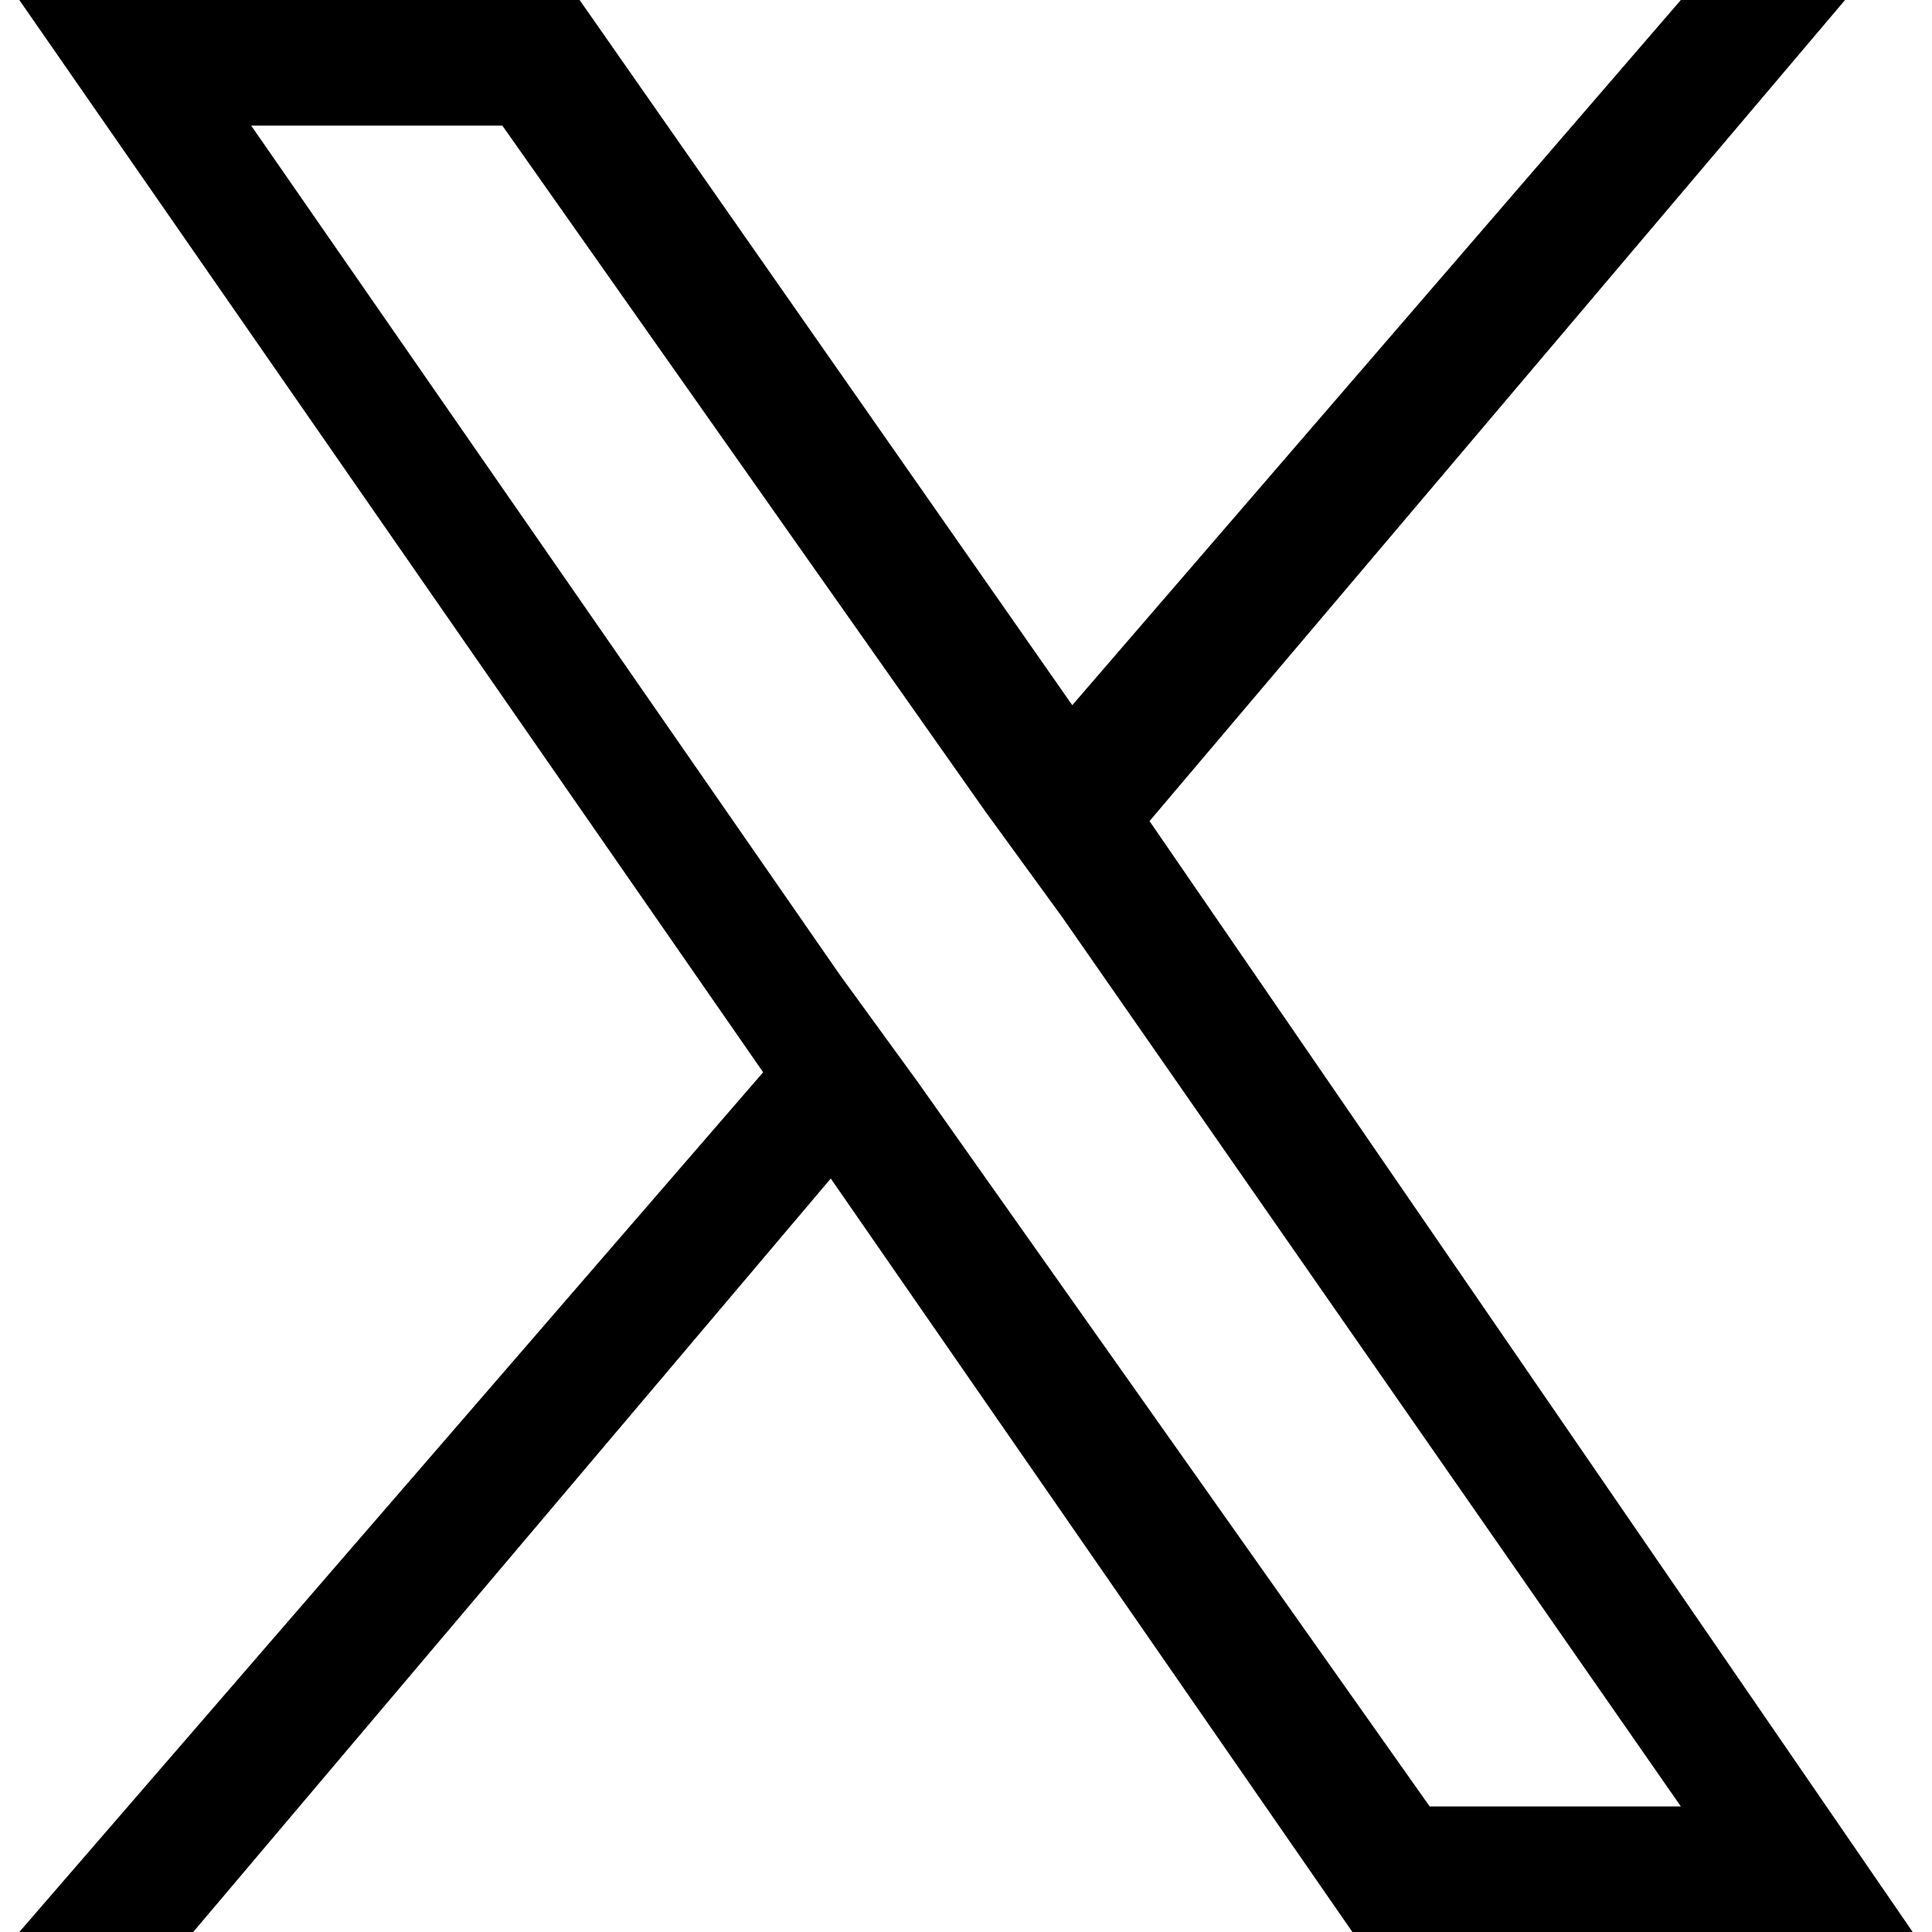
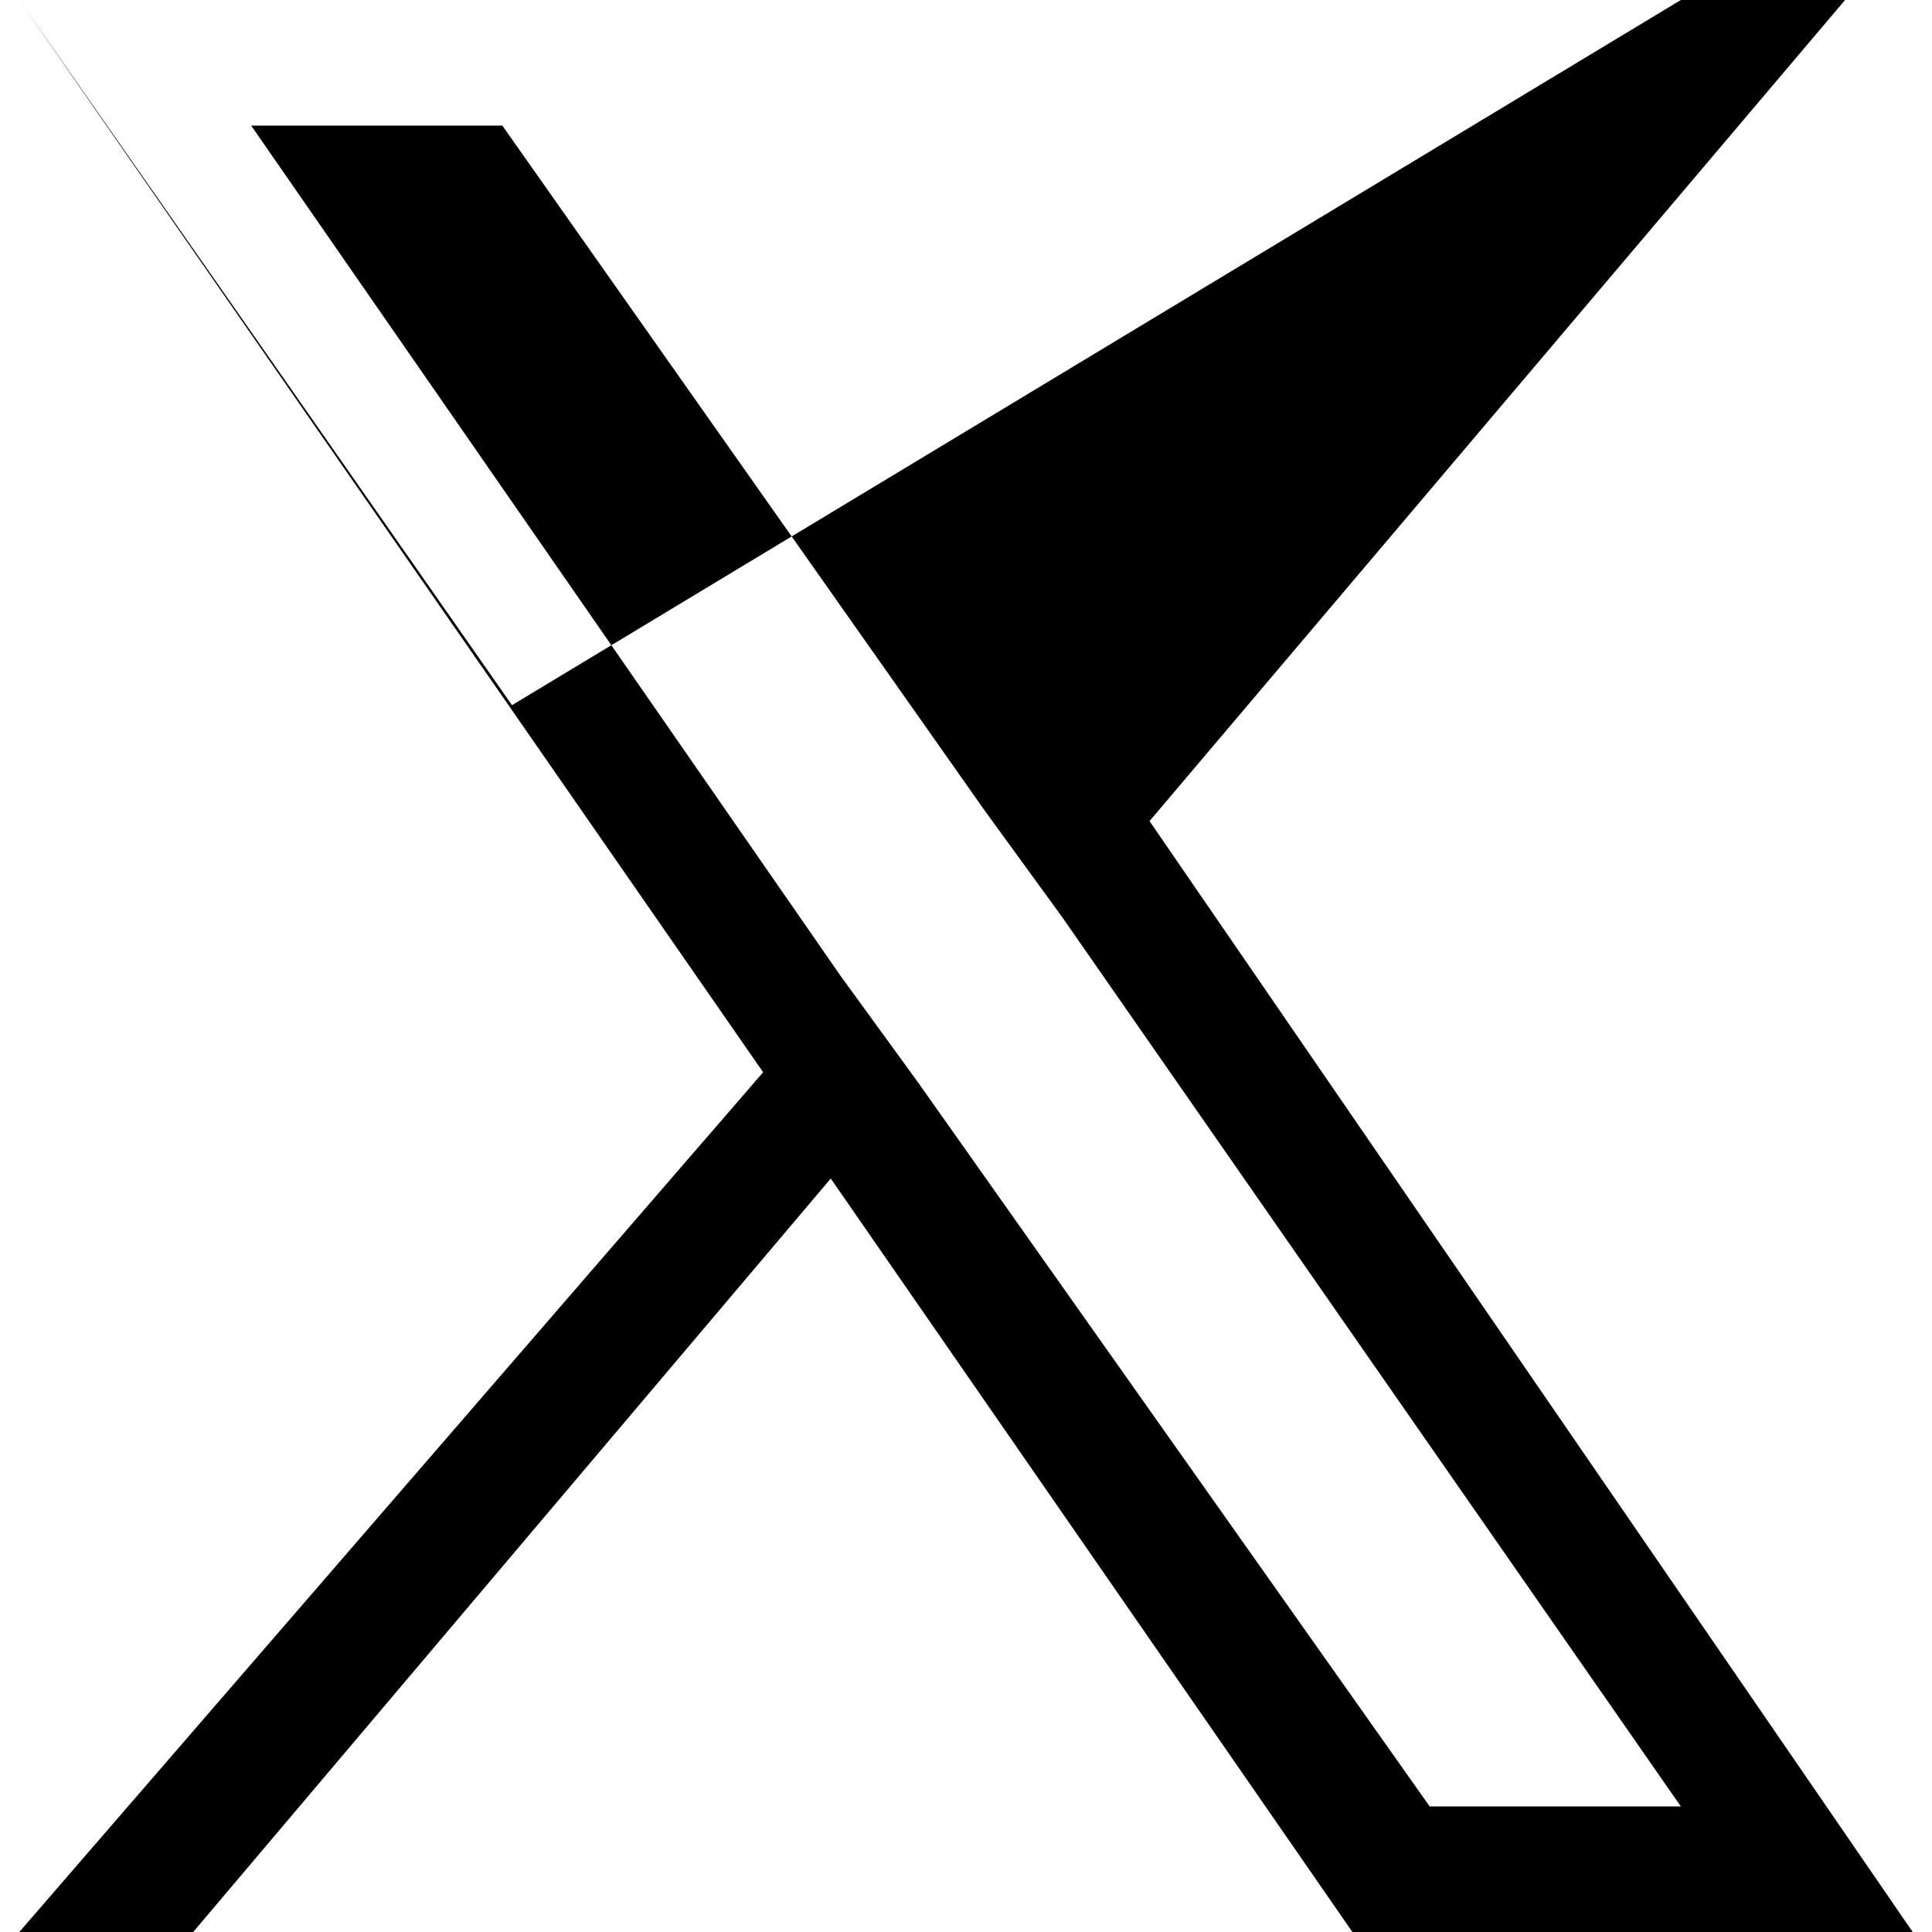
<svg xmlns="http://www.w3.org/2000/svg" version="1.2" viewBox="0 0 20 20">
-   <path fill-rule="evenodd" d="M11.9 8.5 19.8 20H14l-5.4-7.8L2 20H.2l7.7-8.9L.2 0H6l5.1 7.3L17.4 0h1.7l-7.2 8.5zm-2.4 2.7 5.3 7.5h2.6L11 9.5l-.8-1.1-5-7.1H2.6l6.1 8.8.8 1.1z" />
+   <path fill-rule="evenodd" d="M11.9 8.5 19.8 20H14l-5.4-7.8L2 20H.2l7.7-8.9L.2 0l5.1 7.3L17.4 0h1.7l-7.2 8.5zm-2.4 2.7 5.3 7.5h2.6L11 9.5l-.8-1.1-5-7.1H2.6l6.1 8.8.8 1.1z" />
</svg>